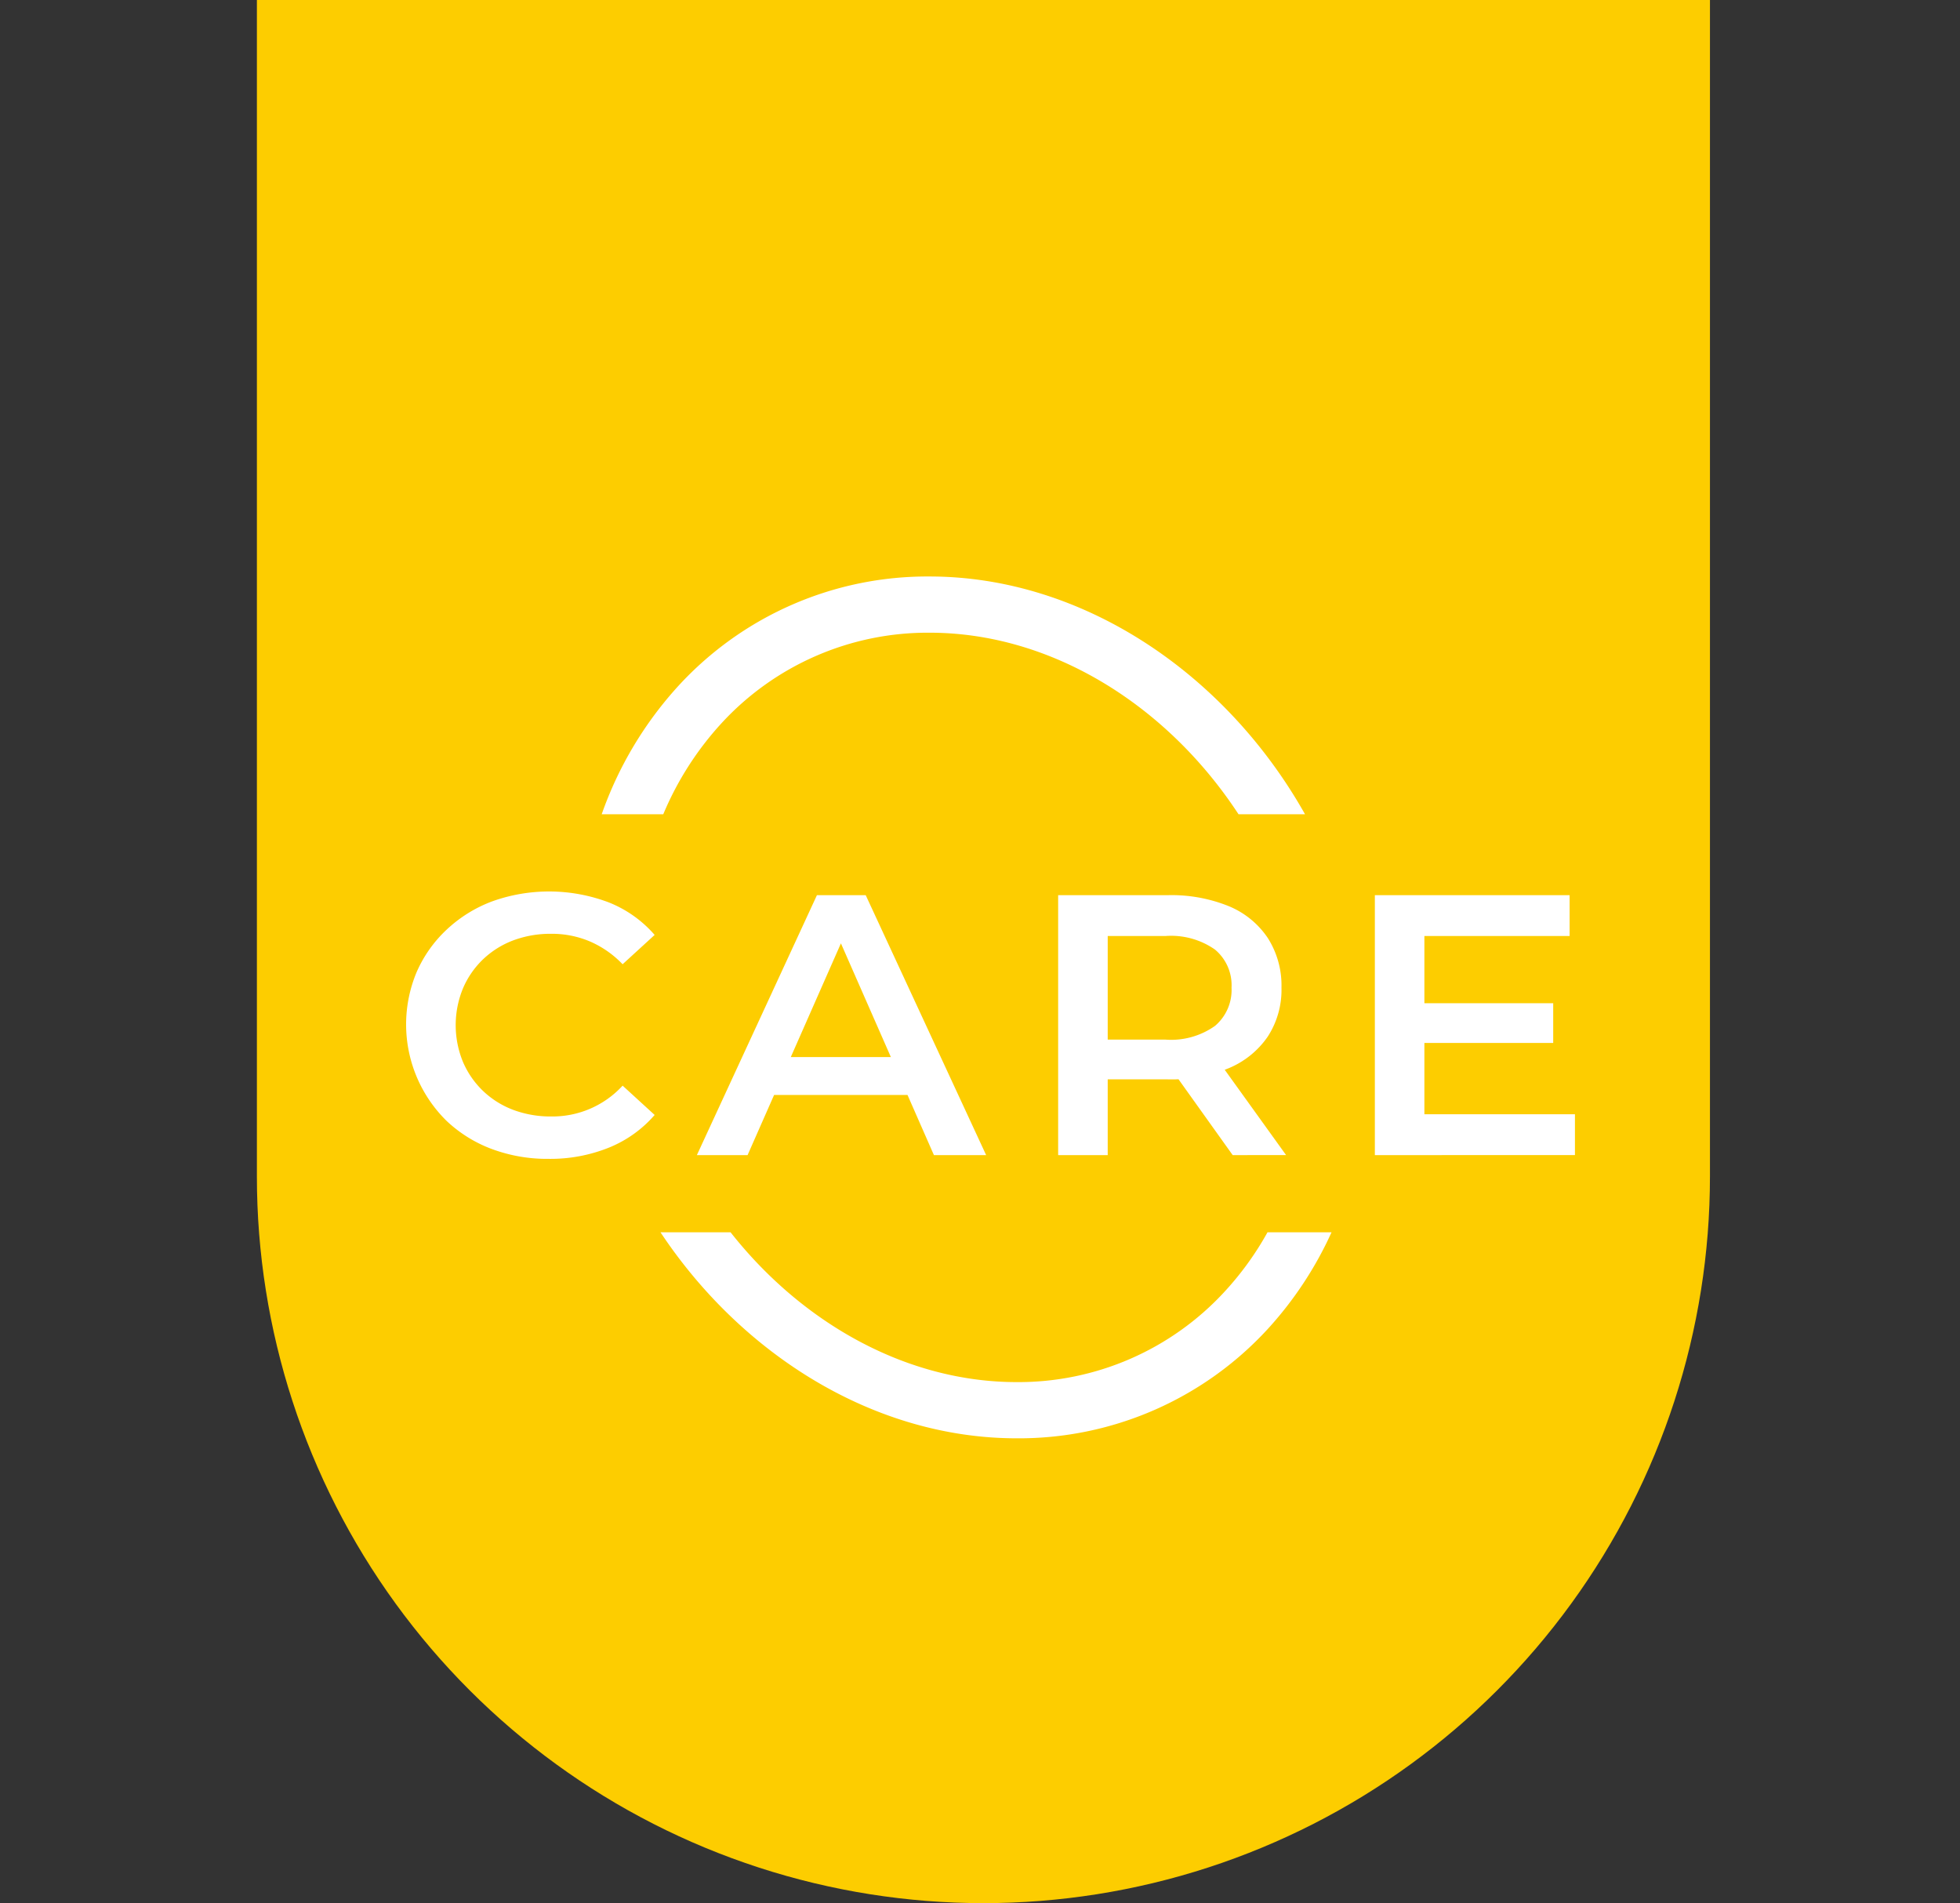
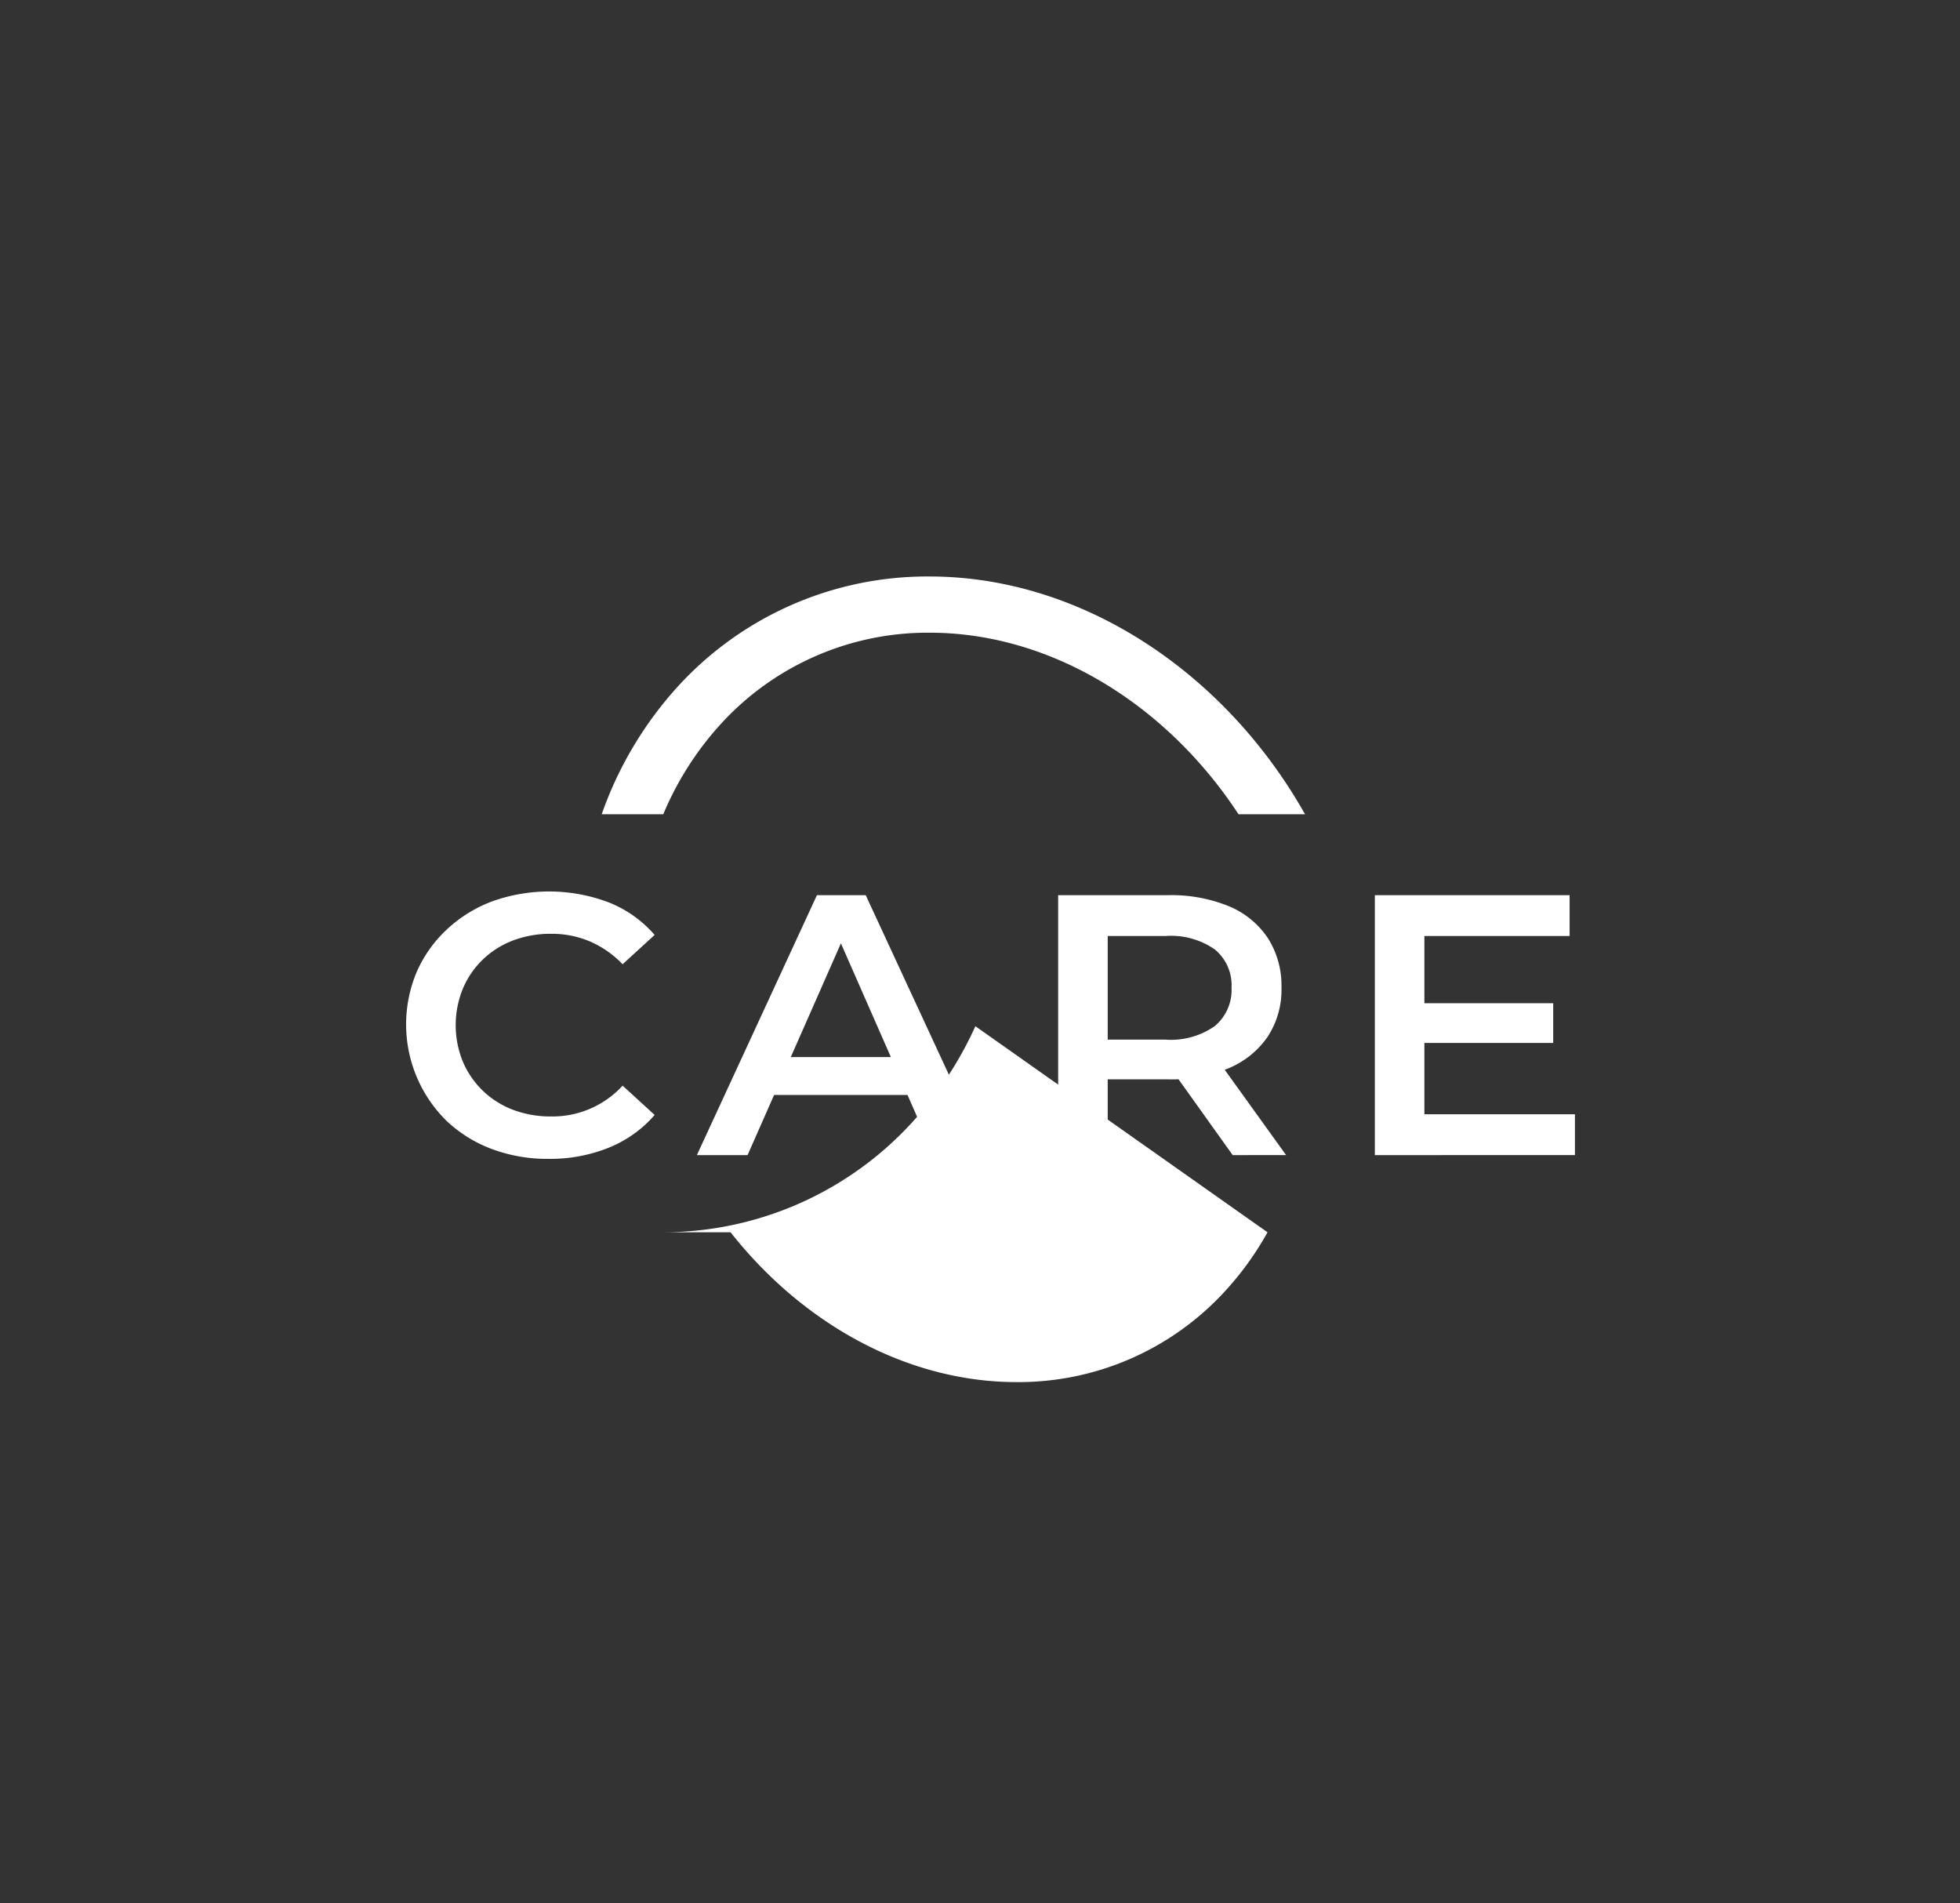
<svg xmlns="http://www.w3.org/2000/svg" width="206" height="200" viewBox="0 0 206 200">
  <rect x="0" y="0" width="206" height="200" fill="#333333" stroke="none" />
  <defs>
    <clipPath id="clip-path">
-       <path id="Path_7895" data-name="Path 7895" d="M342.273,0V123.64a76.36,76.36,0,1,0,152.72,0V0Z" transform="translate(-342.273)" fill="none" />
-     </clipPath>
+       </clipPath>
    <linearGradient id="linear-gradient" x1="-8.785" y1="7.047" x2="-8.759" y2="7.047" gradientUnits="objectBoundingBox">
      <stop offset="0" stop-color="#f6aa00" />
      <stop offset="0.456" stop-color="#f9bb00" />
      <stop offset="1" stop-color="#fdcd00" />
    </linearGradient>
    <clipPath id="clip-climate-02-pic03">
      <rect width="206" height="200" />
    </clipPath>
  </defs>
  <g id="climate-02-pic03" clip-path="url(#clip-climate-02-pic03)">
    <g id="climate-02-pic03-2" data-name="climate-02-pic03" transform="translate(-9460.461 -2475)">
      <g id="Group_939" data-name="Group 939" transform="translate(9487.461 2475)" clip-path="url(#clip-path)">
        <rect id="Rectangle_277" data-name="Rectangle 277" width="152.72" height="200" fill="url(#linear-gradient)" />
      </g>
      <path id="Path_7896" data-name="Path 7896" d="M357.989,40.444a32.925,32.925,0,0,1,6.119-9.564,29.435,29.435,0,0,1,21.868-9.517c12.865,0,24.984,7.647,32.475,19.081h6.989c-8.329-14.8-23.377-24.988-39.464-24.988A35.5,35.5,0,0,0,359.6,26.929a39.229,39.229,0,0,0-8.082,13.515Z" transform="translate(9172.182 2520.127)" fill="#fff" />
-       <path id="Path_7897" data-name="Path 7897" d="M416.892,33.038a32.224,32.224,0,0,1-4.5,6.228,29.43,29.43,0,0,1-21.868,9.517c-11.567,0-22.534-6.185-30.068-15.746h-7.365c8.616,12.97,22.585,21.653,37.433,21.653a35.506,35.506,0,0,0,26.38-11.473,38.741,38.741,0,0,0,6.718-10.18Z" transform="translate(9176.787 2571.461)" fill="#fff" />
+       <path id="Path_7897" data-name="Path 7897" d="M416.892,33.038a32.224,32.224,0,0,1-4.5,6.228,29.43,29.43,0,0,1-21.868,9.517c-11.567,0-22.534-6.185-30.068-15.746h-7.365a35.506,35.506,0,0,0,26.38-11.473,38.741,38.741,0,0,0,6.718-10.18Z" transform="translate(9176.787 2571.461)" fill="#fff" />
      <path id="Path_7898" data-name="Path 7898" d="M361.255,52a16.692,16.692,0,0,1-5.97-1.035,14.091,14.091,0,0,1-4.743-2.944A14.21,14.21,0,0,1,347.4,32.332a13.49,13.49,0,0,1,3.167-4.449,14.321,14.321,0,0,1,4.767-2.948,17.72,17.72,0,0,1,12.253.118,12.454,12.454,0,0,1,4.81,3.414l-3.367,3.081a10.537,10.537,0,0,0-3.445-2.4,10.233,10.233,0,0,0-4.045-.8,11.157,11.157,0,0,0-4.025.7,9.411,9.411,0,0,0-3.163,1.991,9.264,9.264,0,0,0-2.1,3.046,10.14,10.14,0,0,0,0,7.726,9.289,9.289,0,0,0,2.1,3.042,9.411,9.411,0,0,0,3.163,1.991,11.157,11.157,0,0,0,4.025.7,9.991,9.991,0,0,0,7.491-3.238l3.367,3.081a12.624,12.624,0,0,1-4.81,3.434A16.461,16.461,0,0,1,361.255,52" transform="translate(9156.868 2544.784)" fill="#fff" />
      <path id="Path_7899" data-name="Path 7899" d="M359.88,44.994l1.443-3.979h15.1l1.4,3.979Zm-5.809,6.323L366.689,24h5.127l12.657,27.317h-5.488L368.17,26.693h2.085L359.4,51.317Z" transform="translate(9179.633 2545.073)" fill="#fff" />
      <path id="Path_7900" data-name="Path 7900" d="M382.1,51.317,375.015,41.4h5.566l7.13,9.913Zm-13.135-9.678-2.285-2.458h8.373a7.984,7.984,0,0,0,5.186-1.442,4.943,4.943,0,0,0,1.74-4.022,4.875,4.875,0,0,0-1.74-4,8.031,8.031,0,0,0-5.186-1.427h-8.373l2.285-2.5Zm-5.209,9.678V24h11.536a16.03,16.03,0,0,1,6.389,1.152,9.1,9.1,0,0,1,4.1,3.336,9.267,9.267,0,0,1,1.446,5.229,9,9,0,0,1-1.446,5.151,9.294,9.294,0,0,1-4.1,3.316,15.75,15.75,0,0,1-6.389,1.172h-8.612l2.285-2.262V51.317Z" transform="translate(9207.919 2545.073)" fill="#fff" />
      <path id="Path_7901" data-name="Path 7901" d="M377.056,35.355h13.939V39.53H377.056Zm.4,11.669h15.824v4.292H372.25V24h20.469v4.292H377.456Z" transform="translate(9232.711 2545.073)" fill="#fff" />
    </g>
  </g>
</svg>